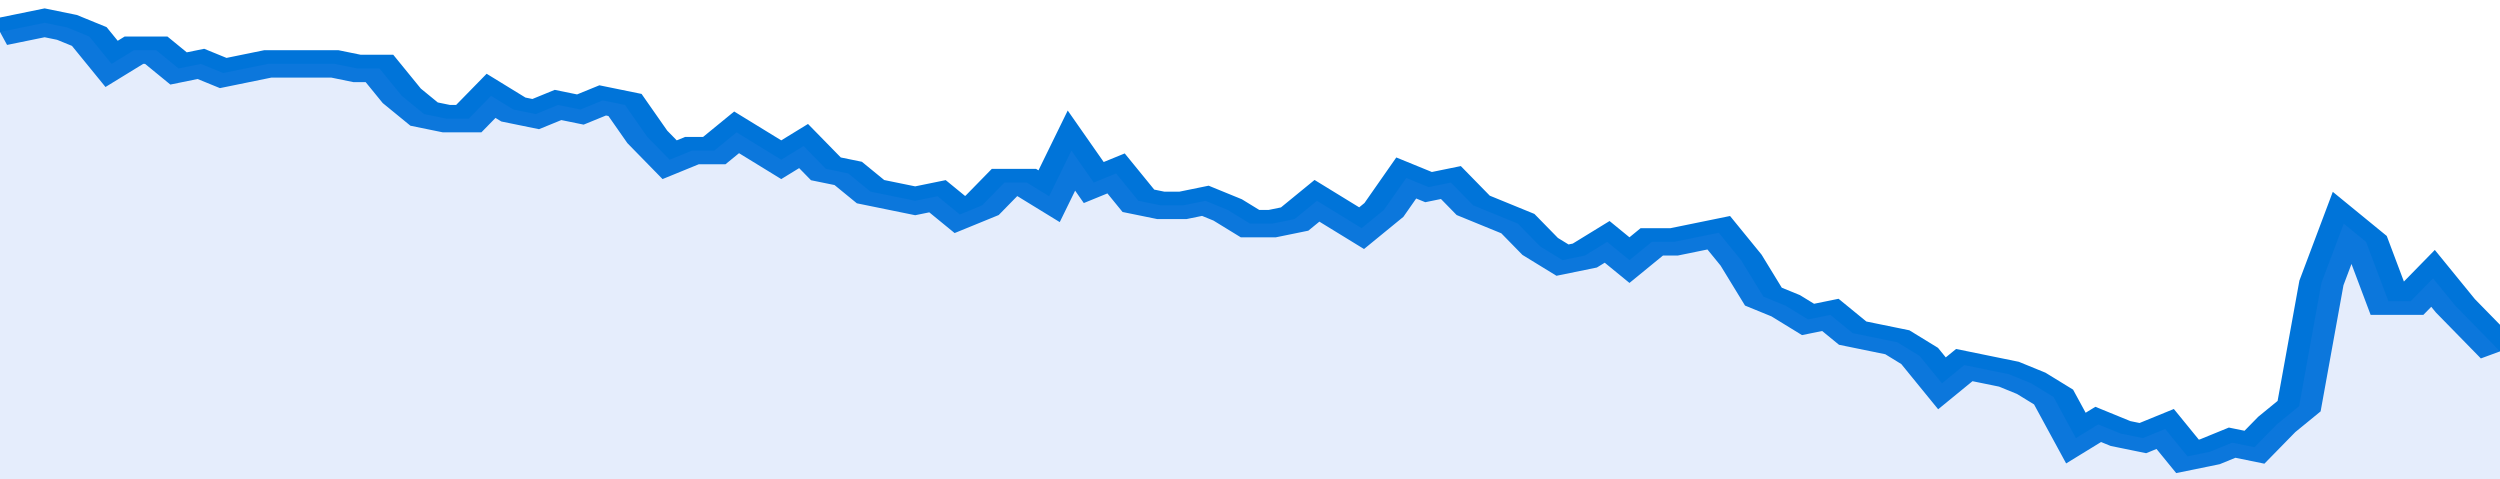
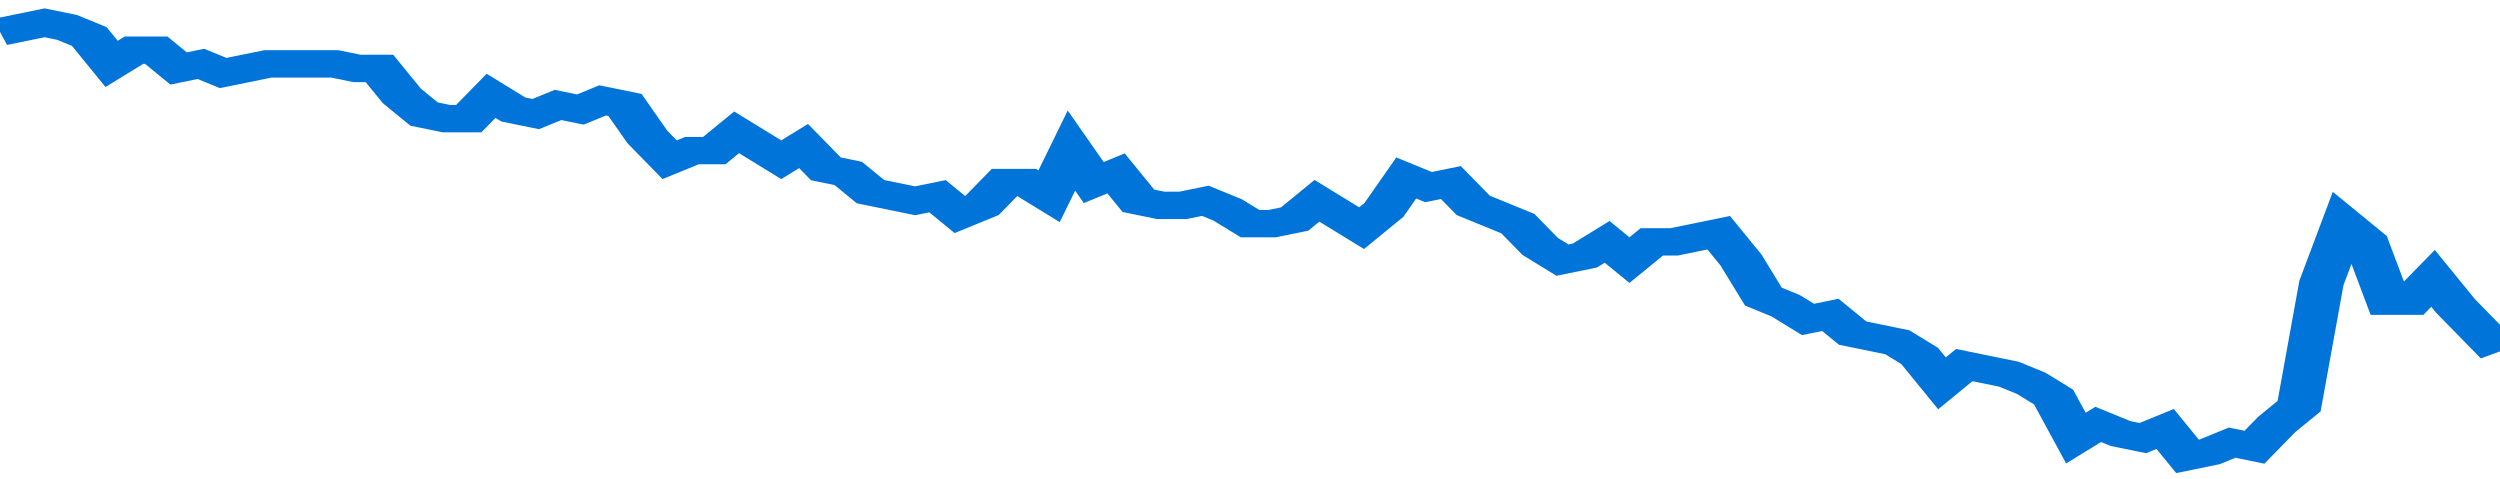
<svg xmlns="http://www.w3.org/2000/svg" viewBox="0 0 336 105" width="120" height="23" preserveAspectRatio="none">
  <polyline fill="none" stroke="#0074d9" stroke-width="6" points="0, 7 3, 6 6, 5 9, 6 12, 8 15, 14 18, 11 21, 11 24, 15 27, 14 30, 16 33, 15 36, 14 39, 14 42, 14 45, 14 48, 15 51, 15 54, 21 57, 25 60, 26 63, 26 66, 21 69, 24 72, 25 75, 23 78, 24 81, 22 84, 23 87, 30 90, 35 93, 33 96, 33 99, 29 102, 32 105, 35 108, 32 111, 37 114, 38 117, 42 120, 43 123, 44 126, 43 129, 47 132, 45 135, 40 138, 40 141, 43 144, 33 147, 40 150, 38 153, 44 156, 45 159, 45 162, 44 165, 46 168, 49 171, 49 174, 48 177, 44 180, 47 183, 50 186, 46 189, 39 192, 41 195, 40 198, 45 201, 47 204, 49 207, 54 210, 57 213, 56 216, 53 219, 57 222, 53 225, 53 228, 52 231, 51 234, 57 237, 65 240, 67 243, 70 246, 69 249, 73 252, 74 255, 75 258, 78 261, 84 264, 80 267, 81 270, 82 273, 84 276, 87 279, 96 282, 93 285, 95 288, 96 291, 94 294, 100 297, 99 300, 97 303, 98 306, 93 309, 89 312, 62 315, 49 318, 53 321, 66 324, 66 327, 61 330, 67 333, 72 336, 77 336, 77 "> </polyline>
-   <polygon fill="#5085ec" opacity="0.15" points="0, 105 0, 7 3, 6 6, 5 9, 6 12, 8 15, 14 18, 11 21, 11 24, 15 27, 14 30, 16 33, 15 36, 14 39, 14 42, 14 45, 14 48, 15 51, 15 54, 21 57, 25 60, 26 63, 26 66, 21 69, 24 72, 25 75, 23 78, 24 81, 22 84, 23 87, 30 90, 35 93, 33 96, 33 99, 29 102, 32 105, 35 108, 32 111, 37 114, 38 117, 42 120, 43 123, 44 126, 43 129, 47 132, 45 135, 40 138, 40 141, 43 144, 33 147, 40 150, 38 153, 44 156, 45 159, 45 162, 44 165, 46 168, 49 171, 49 174, 48 177, 44 180, 47 183, 50 186, 46 189, 39 192, 41 195, 40 198, 45 201, 47 204, 49 207, 54 210, 57 213, 56 216, 53 219, 57 222, 53 225, 53 228, 52 231, 51 234, 57 237, 65 240, 67 243, 70 246, 69 249, 73 252, 74 255, 75 258, 78 261, 84 264, 80 267, 81 270, 82 273, 84 276, 87 279, 96 282, 93 285, 95 288, 96 291, 94 294, 100 297, 99 300, 97 303, 98 306, 93 309, 89 312, 62 315, 49 318, 53 321, 66 324, 66 327, 61 330, 67 333, 72 336, 77 336, 105 " />
</svg>